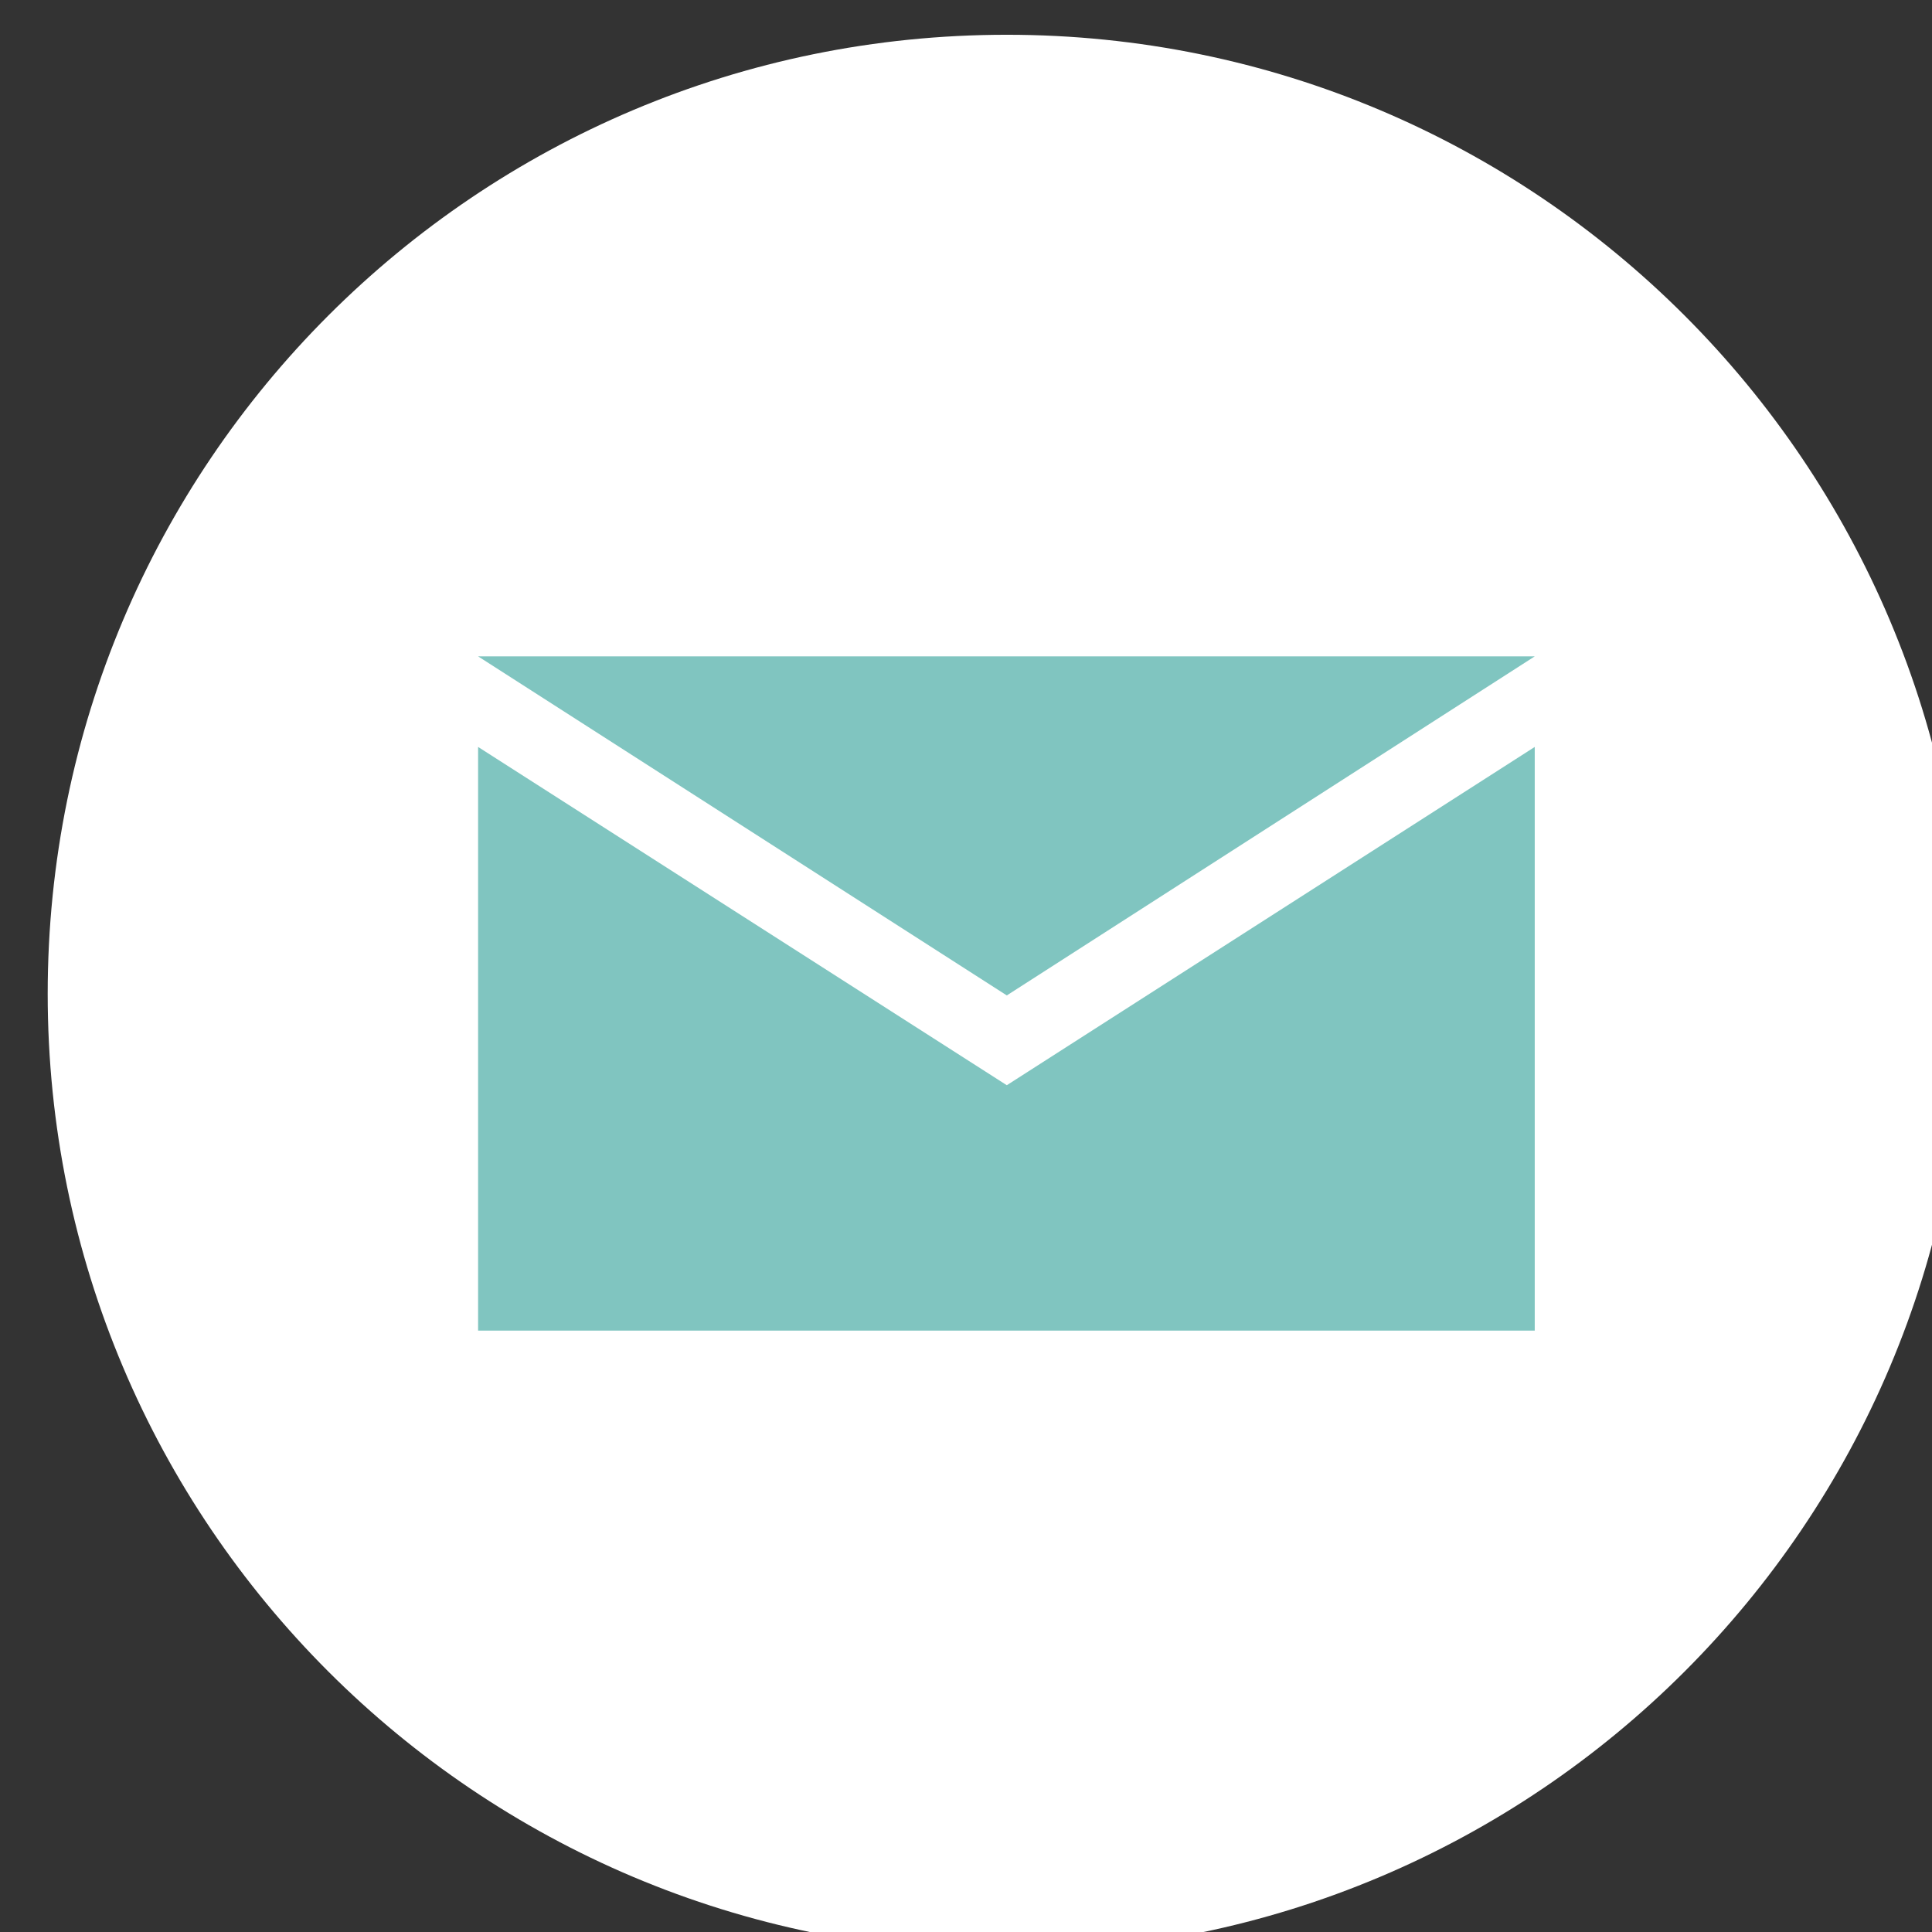
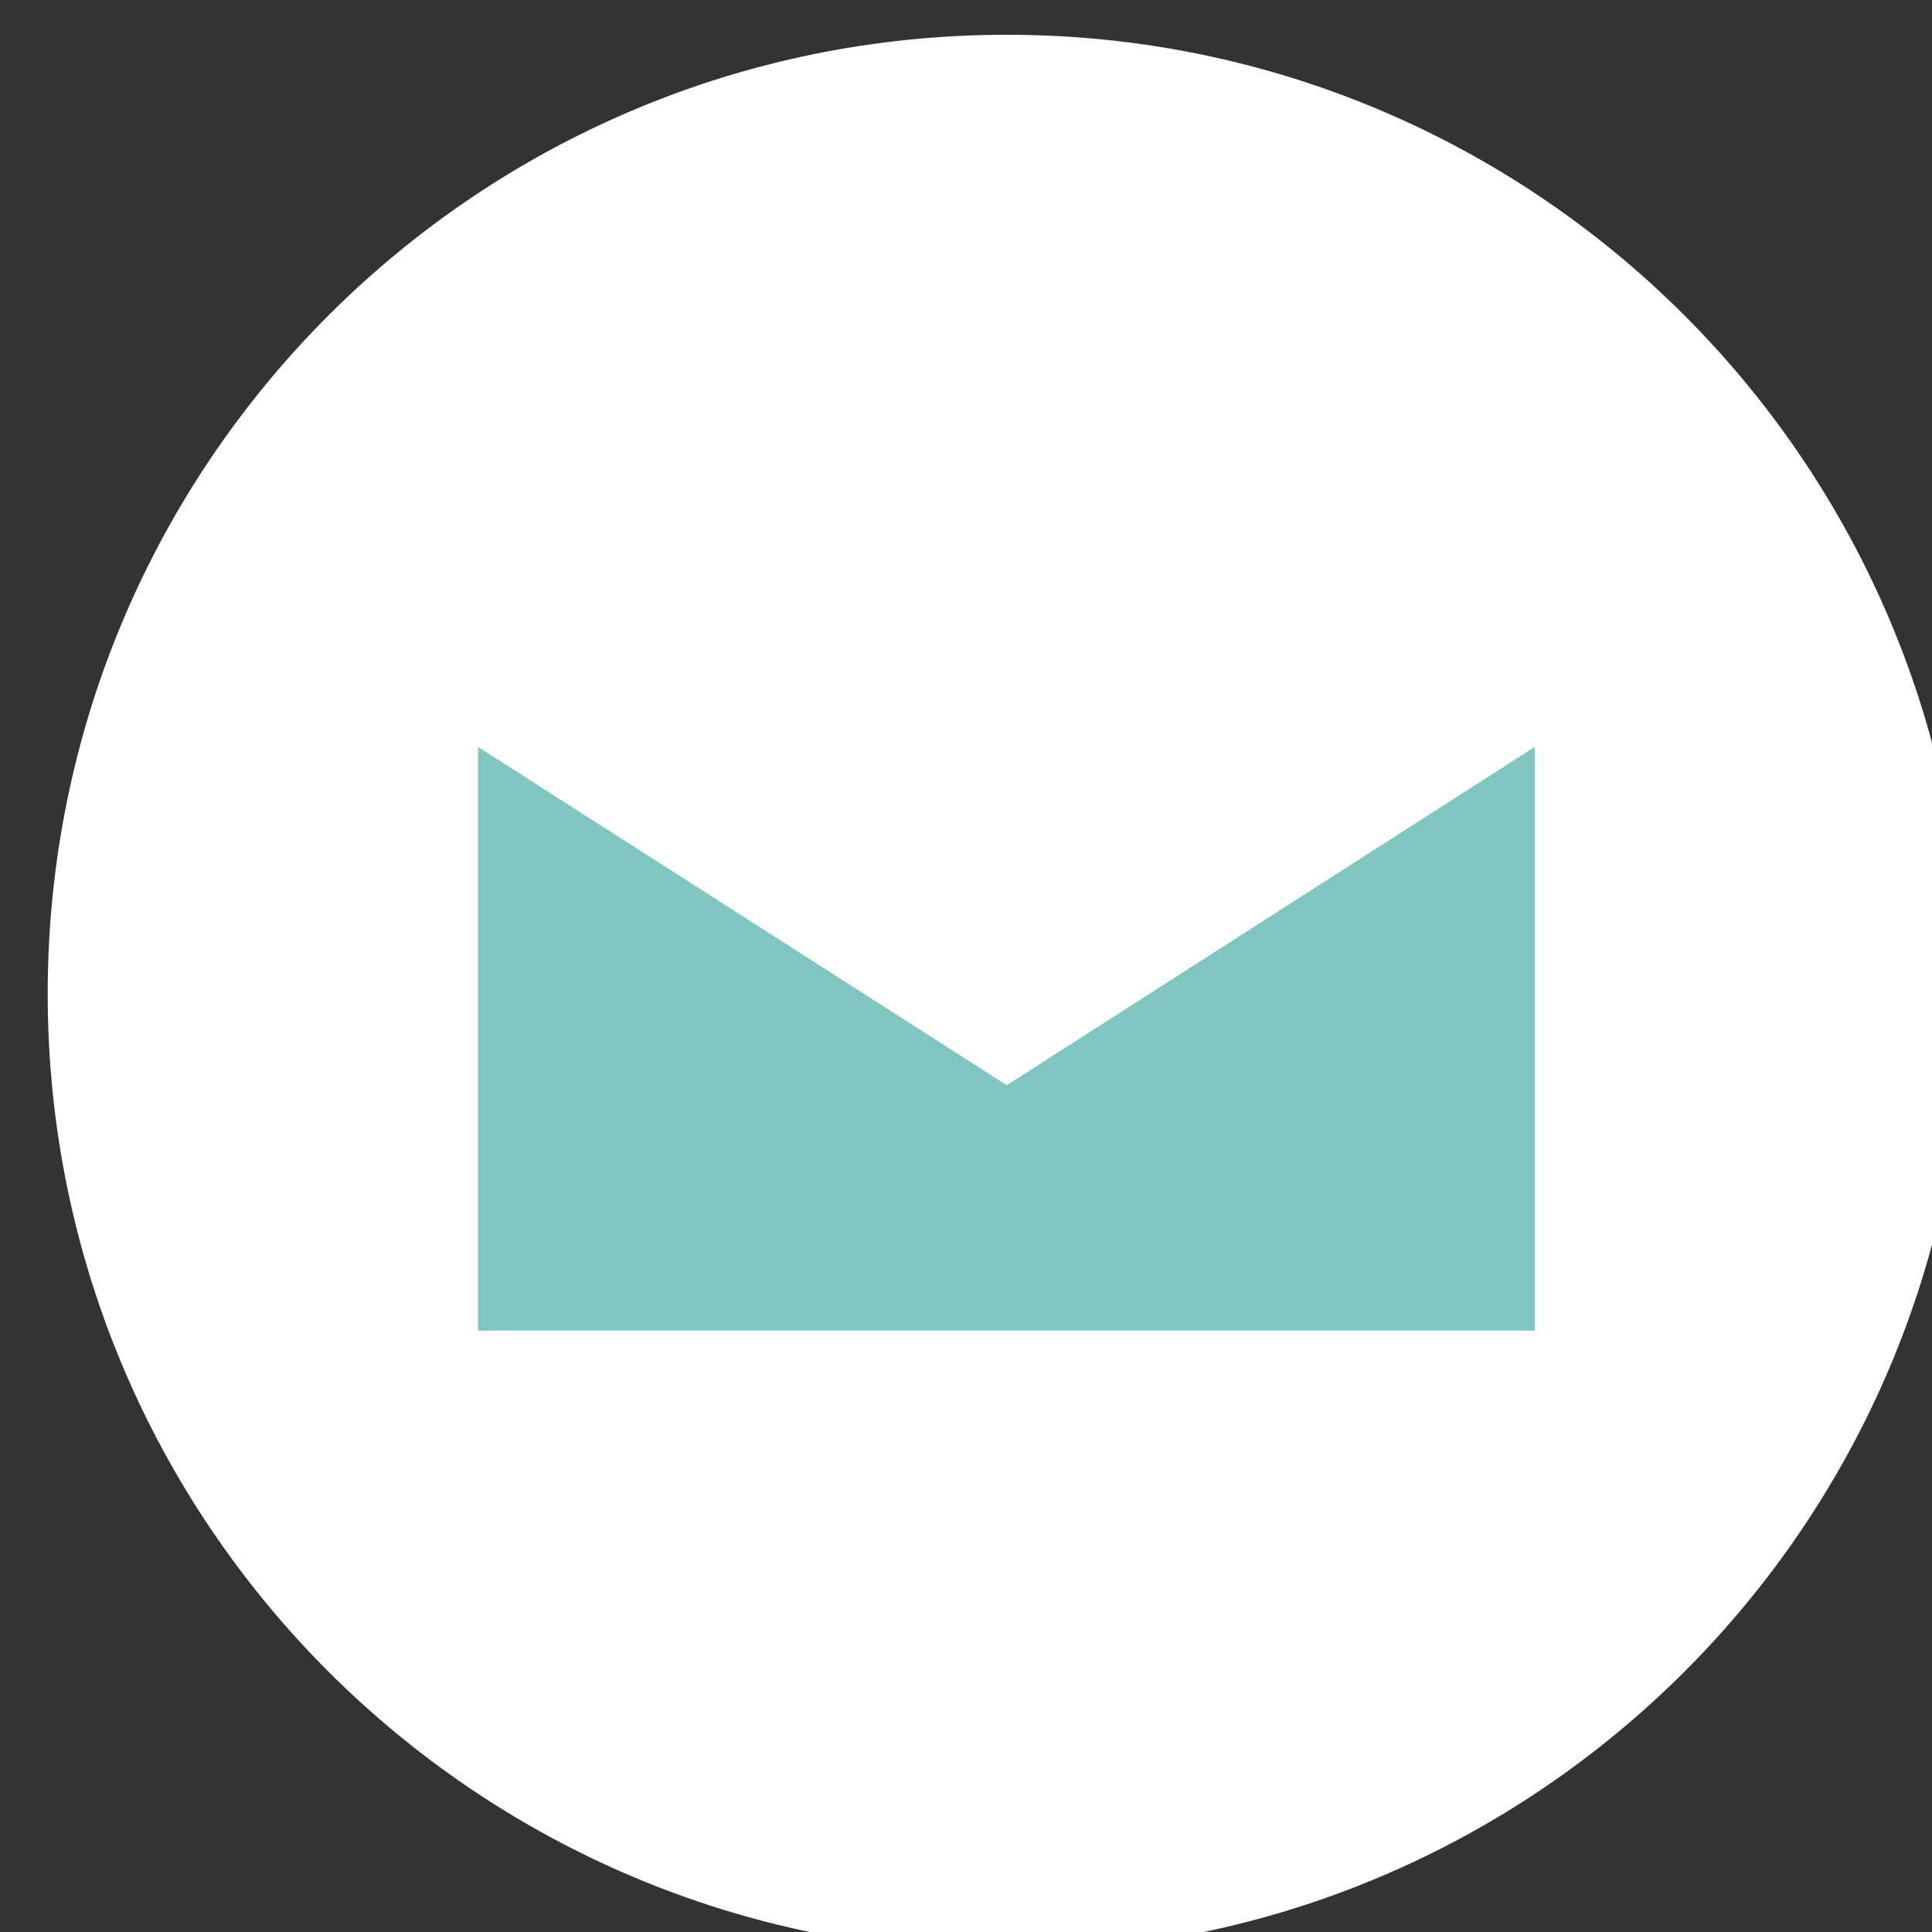
<svg xmlns="http://www.w3.org/2000/svg" width="100%" height="100%" viewBox="0 0 104 104" version="1.1" xml:space="preserve" style="fill-rule:evenodd;clip-rule:evenodd;stroke-linejoin:round;stroke-miterlimit:2;">
  <rect x="0" y="0" width="104" height="104" fill="#333333" stroke="none" />
  <g transform="matrix(4.167,0,0,4.167,-31780.6,-24016.8)">
    <path d="M7652.12,5776.41C7652.12,5783.25 7646.58,5788.79 7639.74,5788.79C7632.89,5788.79 7627.35,5783.25 7627.35,5776.41C7627.35,5769.56 7632.89,5764.02 7639.74,5764.02C7646.58,5764.02 7652.12,5769.56 7652.12,5776.41Z" style="fill:white;fill-rule:nonzero;" />
  </g>
  <g transform="matrix(4.167,0,0,4.167,-31780.6,-24016.8)">
-     <path d="M7639.74,5776.43L7632.91,5772.05L7646.56,5772.05L7639.74,5776.43Z" style="fill:rgb(128,197,192);fill-rule:nonzero;" />
-   </g>
+     </g>
  <g transform="matrix(4.167,0,0,4.167,-31780.6,-24016.8)">
    <path d="M7639.74,5777.59L7646.56,5773.22L7646.56,5780.76L7632.91,5780.76L7632.91,5773.22L7639.74,5777.59Z" style="fill:rgb(128,197,192);fill-rule:nonzero;" />
  </g>
</svg>